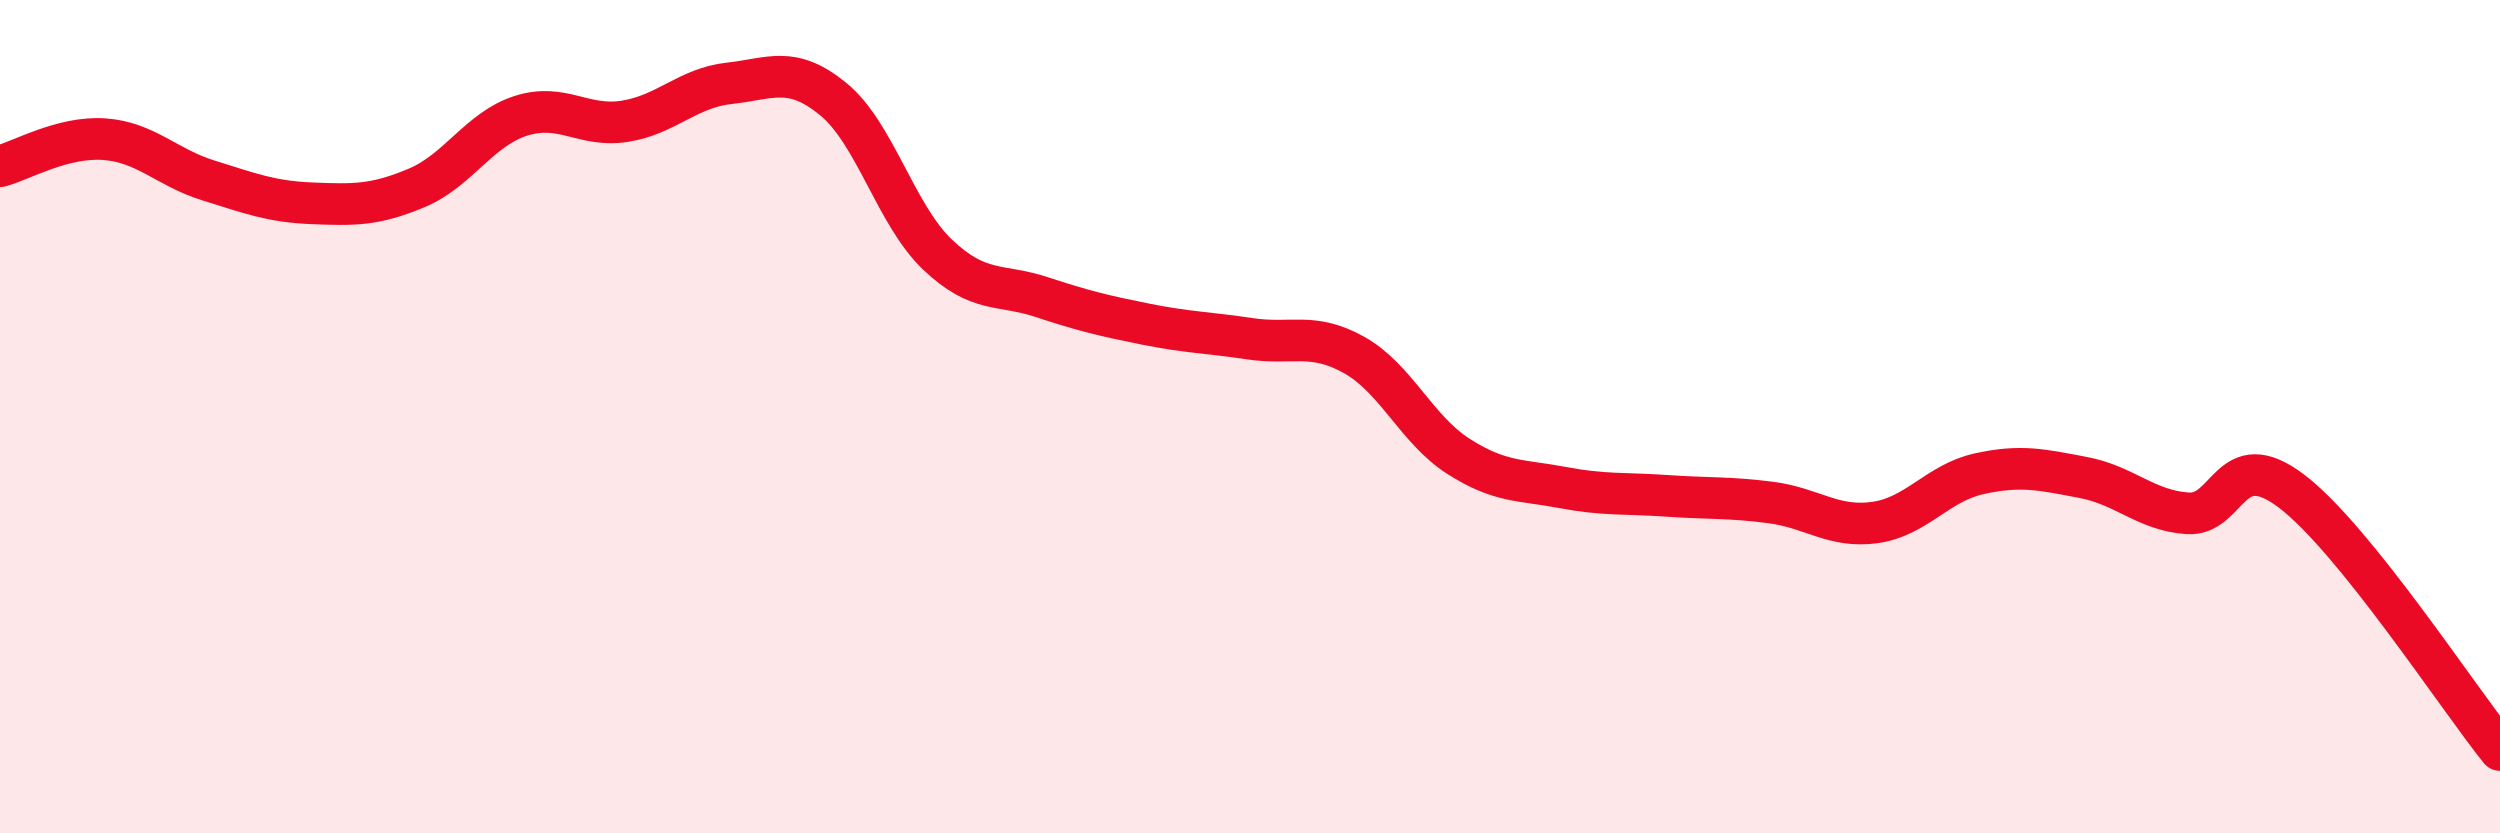
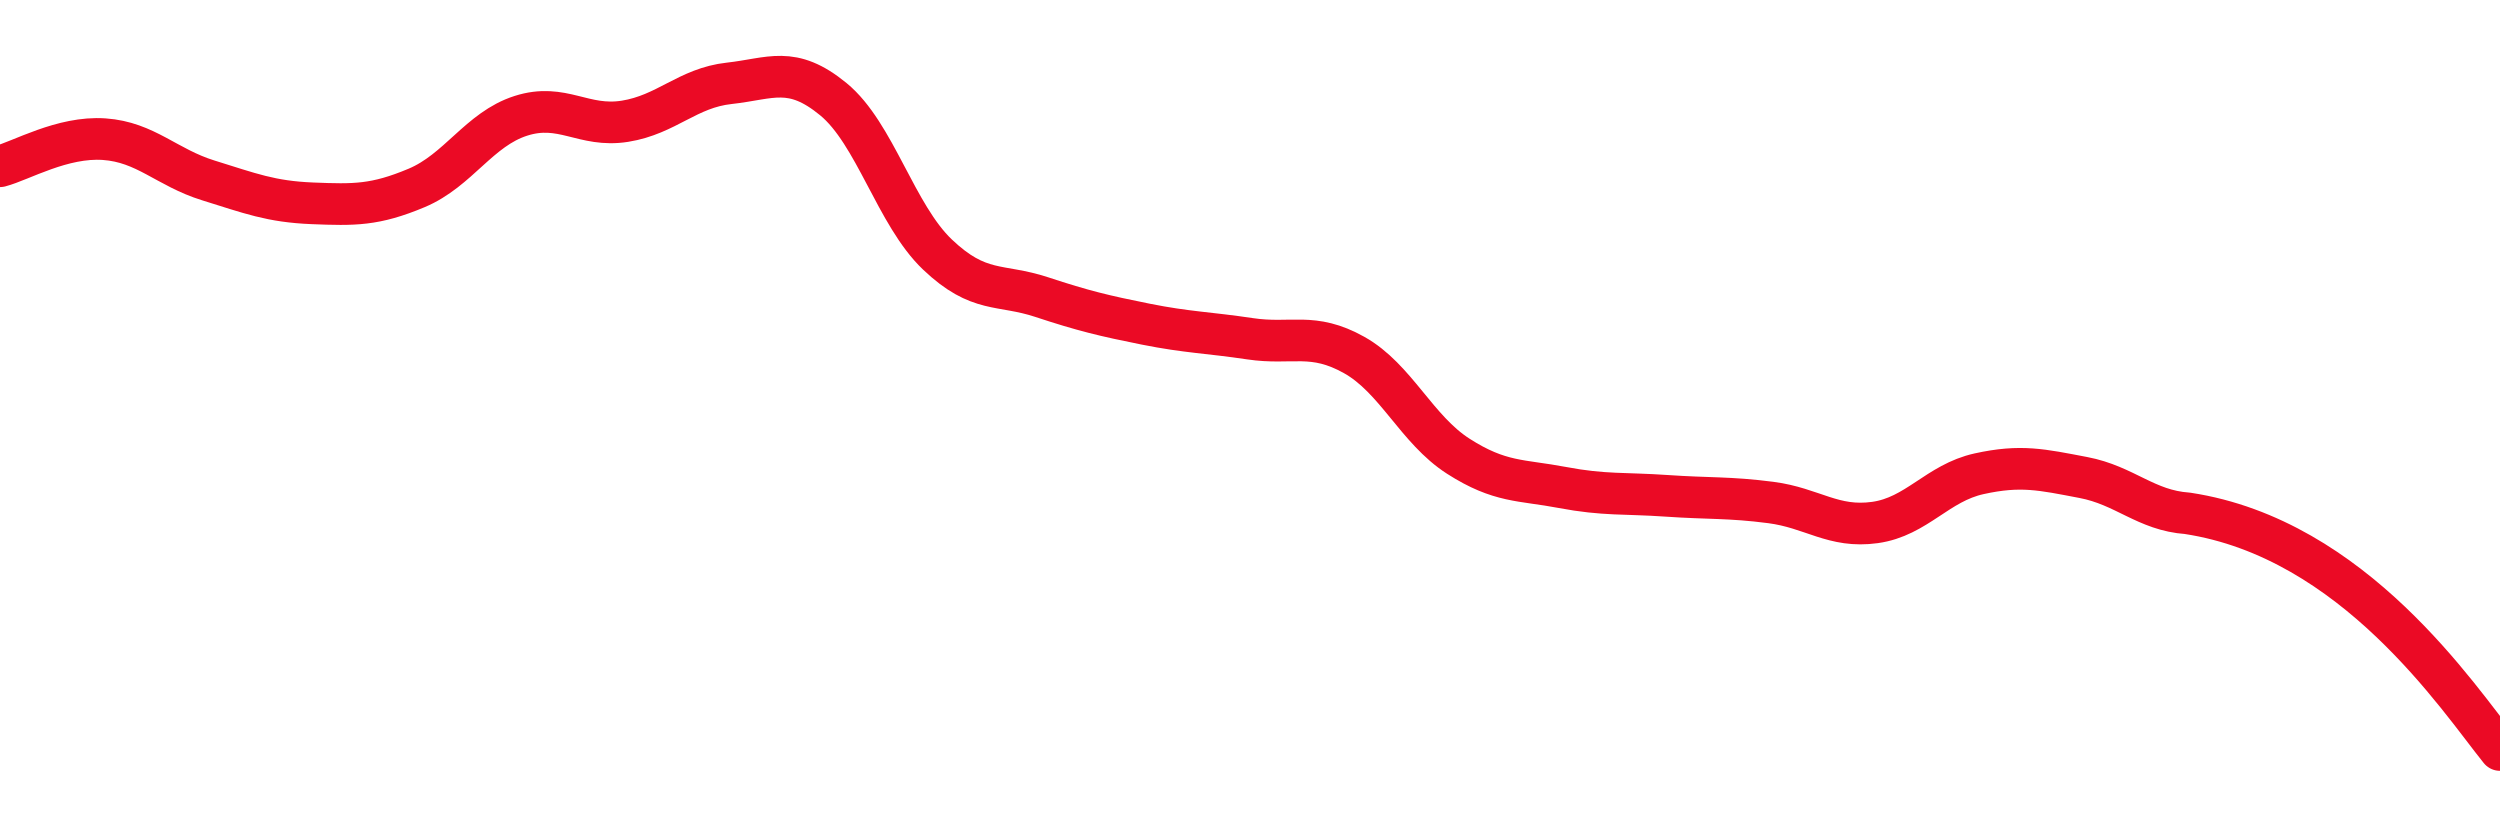
<svg xmlns="http://www.w3.org/2000/svg" width="60" height="20" viewBox="0 0 60 20">
-   <path d="M 0,3.99 C 0.5,3.86 1.5,3.27 2.5,3.34 C 3.5,3.41 4,4.02 5,4.33 C 6,4.64 6.5,4.84 7.5,4.88 C 8.5,4.92 9,4.93 10,4.51 C 11,4.09 11.5,3.1 12.5,2.78 C 13.5,2.46 14,3.07 15,2.91 C 16,2.75 16.5,2.11 17.5,2 C 18.5,1.89 19,1.56 20,2.38 C 21,3.2 21.5,5.16 22.5,6.11 C 23.5,7.06 24,6.8 25,7.13 C 26,7.46 26.5,7.58 27.5,7.78 C 28.5,7.98 29,7.98 30,8.13 C 31,8.28 31.5,7.96 32.5,8.52 C 33.5,9.08 34,10.31 35,10.95 C 36,11.59 36.5,11.51 37.5,11.7 C 38.5,11.89 39,11.83 40,11.9 C 41,11.97 41.5,11.93 42.5,12.06 C 43.5,12.19 44,12.68 45,12.54 C 46,12.4 46.5,11.59 47.5,11.37 C 48.5,11.15 49,11.27 50,11.46 C 51,11.65 51.5,12.25 52.5,12.32 C 53.5,12.39 53.5,10.65 55,11.79 C 56.5,12.93 59,16.76 60,18L60 20L0 20Z" fill="#EB0A25" opacity="0.1" stroke-linecap="round" stroke-linejoin="round" />
-   <path d="M 0,3.99 C 0.5,3.86 1.5,3.27 2.5,3.34 C 3.5,3.41 4,4.02 5,4.33 C 6,4.64 6.5,4.84 7.5,4.88 C 8.5,4.92 9,4.93 10,4.51 C 11,4.09 11.5,3.1 12.5,2.78 C 13.5,2.46 14,3.07 15,2.91 C 16,2.75 16.5,2.11 17.5,2 C 18.5,1.89 19,1.56 20,2.38 C 21,3.2 21.5,5.16 22.5,6.11 C 23.5,7.06 24,6.8 25,7.13 C 26,7.46 26.5,7.58 27.5,7.78 C 28.5,7.98 29,7.98 30,8.13 C 31,8.28 31.5,7.96 32.5,8.52 C 33.5,9.08 34,10.31 35,10.95 C 36,11.59 36.5,11.51 37.5,11.7 C 38.5,11.89 39,11.83 40,11.9 C 41,11.97 41.5,11.93 42.5,12.06 C 43.5,12.19 44,12.68 45,12.54 C 46,12.4 46.5,11.59 47.5,11.37 C 48.5,11.15 49,11.27 50,11.46 C 51,11.65 51.5,12.25 52.5,12.32 C 53.5,12.39 53.5,10.65 55,11.79 C 56.5,12.93 59,16.76 60,18" stroke="#EB0A25" stroke-width="1" fill="none" stroke-linecap="round" stroke-linejoin="round" />
+   <path d="M 0,3.99 C 0.5,3.86 1.5,3.27 2.5,3.34 C 3.5,3.41 4,4.02 5,4.33 C 6,4.64 6.5,4.84 7.5,4.88 C 8.5,4.92 9,4.93 10,4.51 C 11,4.09 11.5,3.1 12.5,2.78 C 13.5,2.46 14,3.07 15,2.91 C 16,2.75 16.5,2.11 17.5,2 C 18.5,1.89 19,1.56 20,2.38 C 21,3.2 21.5,5.16 22.5,6.11 C 23.5,7.06 24,6.8 25,7.13 C 26,7.46 26.5,7.58 27.5,7.78 C 28.5,7.98 29,7.98 30,8.13 C 31,8.28 31.5,7.96 32.5,8.52 C 33.5,9.08 34,10.31 35,10.95 C 36,11.59 36.5,11.51 37.5,11.7 C 38.5,11.89 39,11.83 40,11.9 C 41,11.97 41.5,11.93 42.5,12.06 C 43.5,12.19 44,12.68 45,12.54 C 46,12.4 46.5,11.59 47.5,11.37 C 48.5,11.15 49,11.27 50,11.46 C 51,11.65 51.5,12.25 52.5,12.32 C 56.5,12.93 59,16.76 60,18" stroke="#EB0A25" stroke-width="1" fill="none" stroke-linecap="round" stroke-linejoin="round" />
</svg>